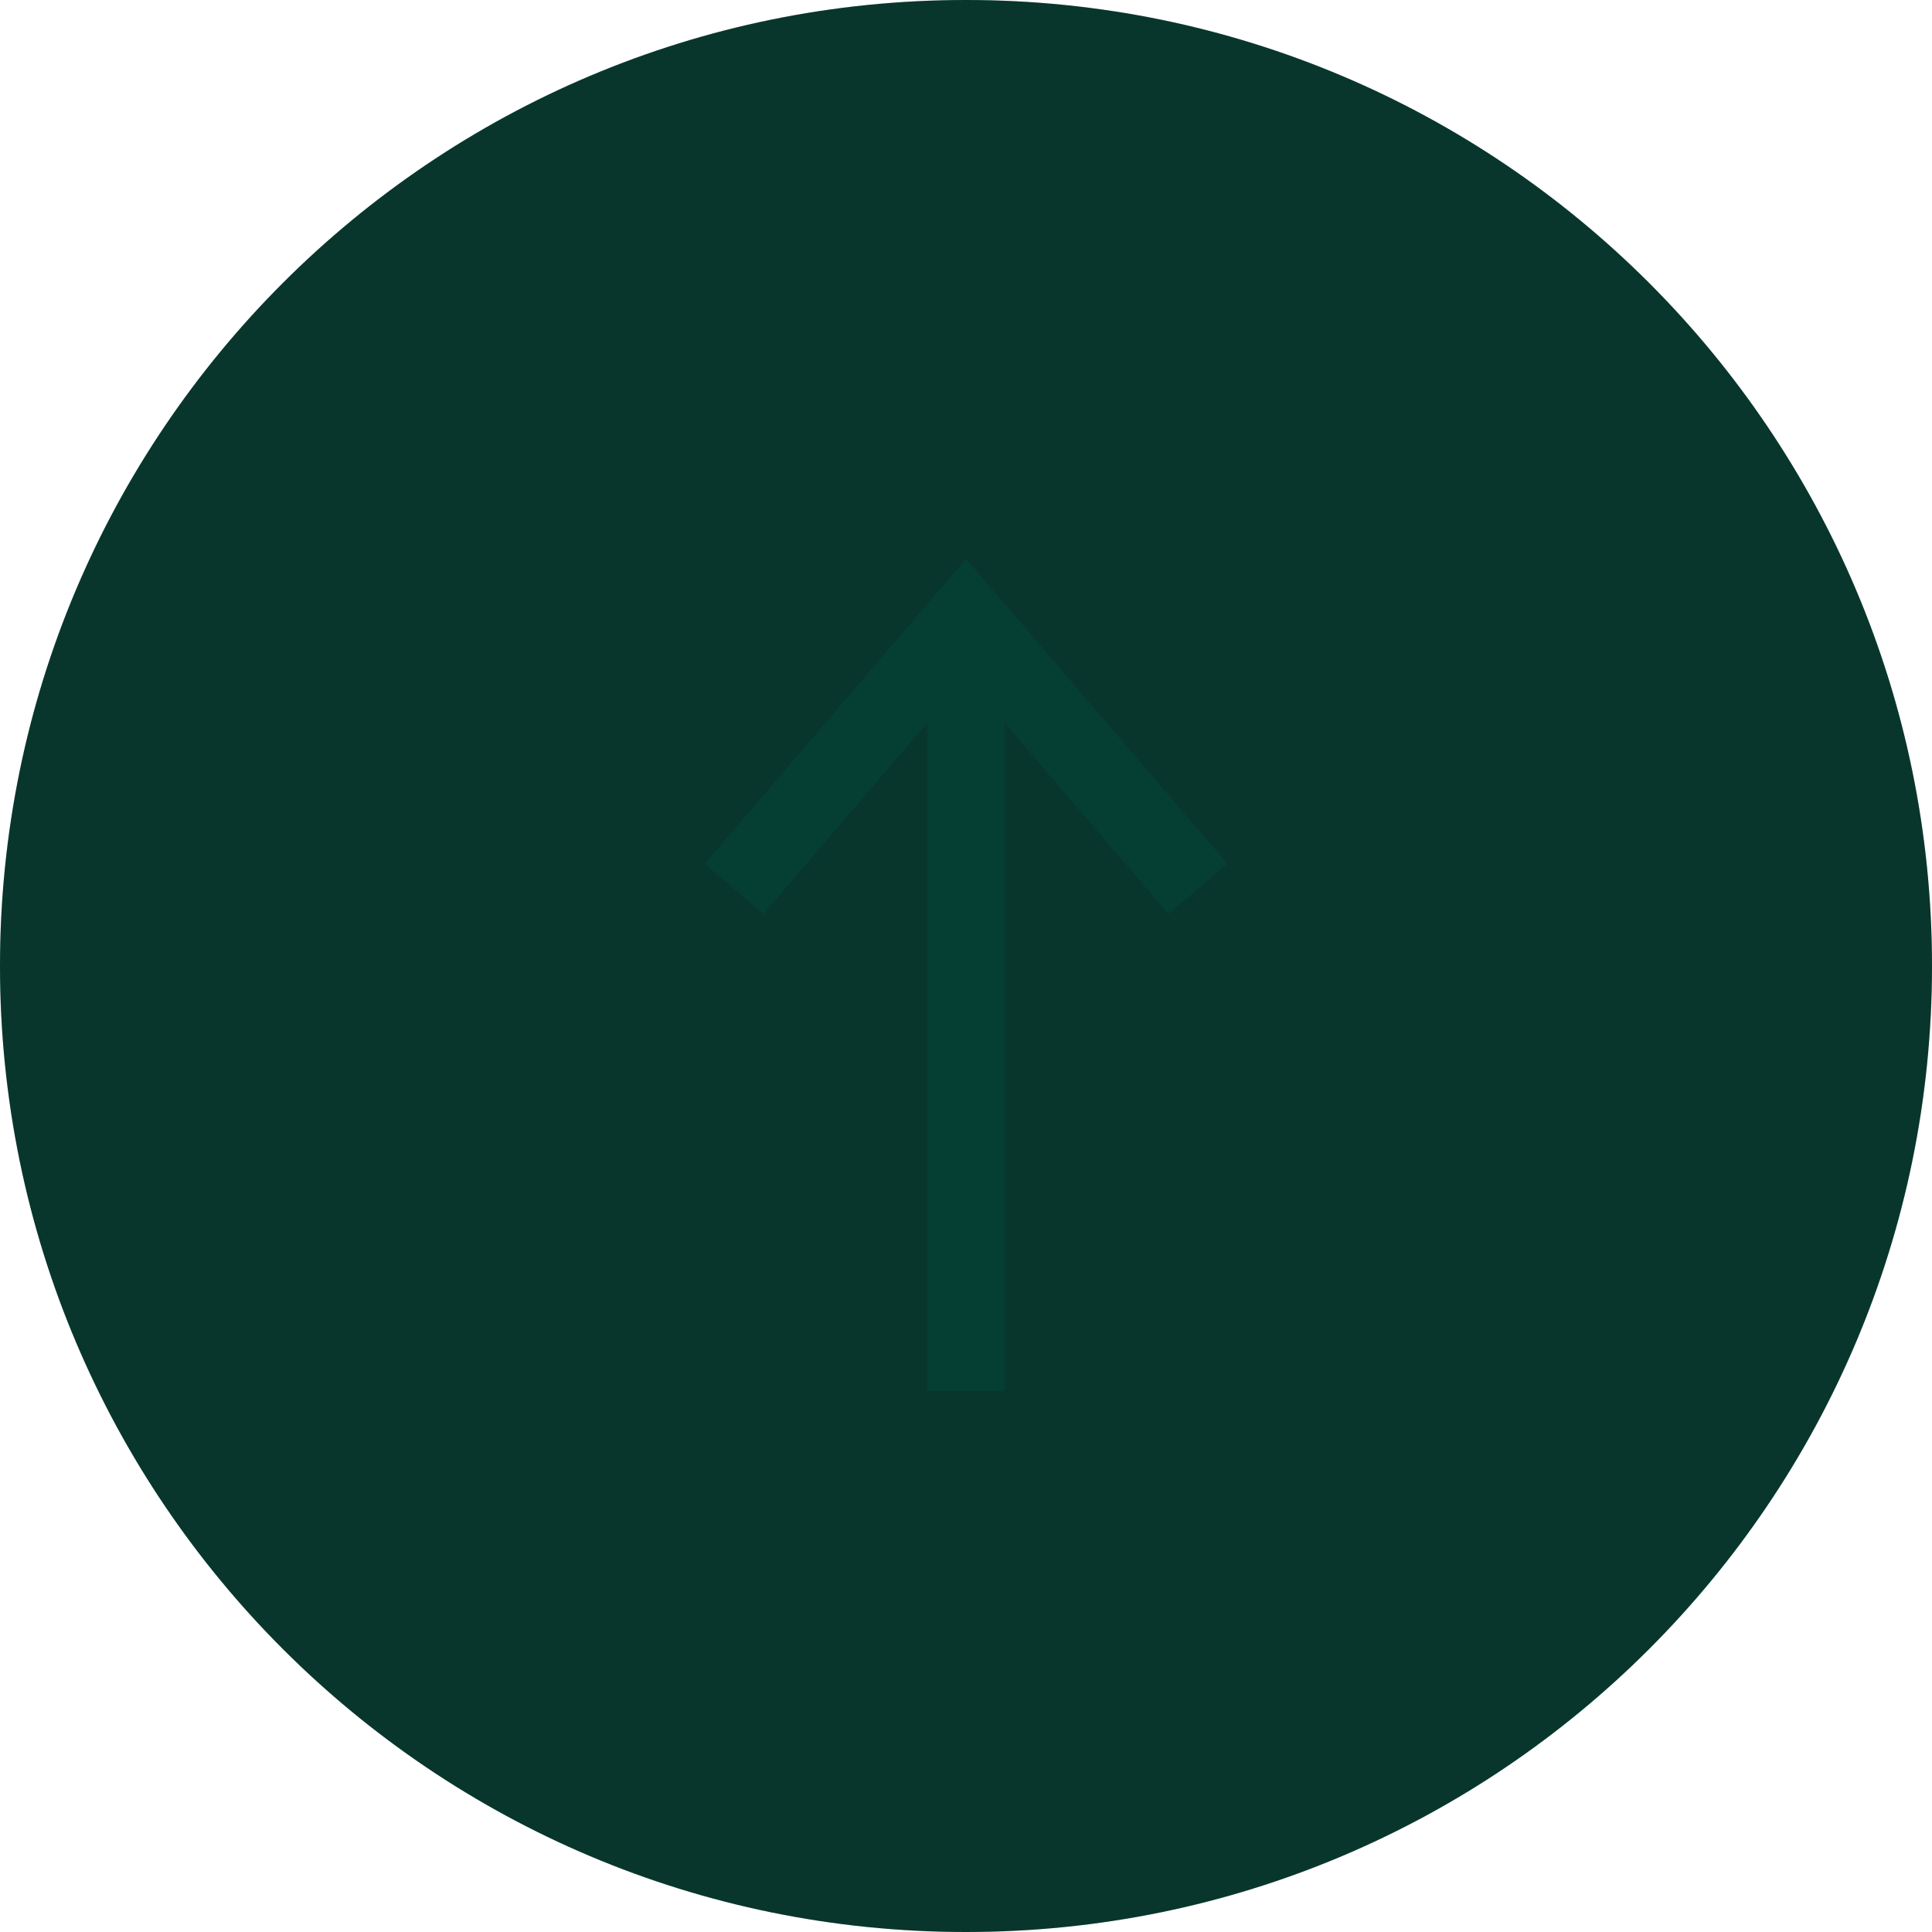
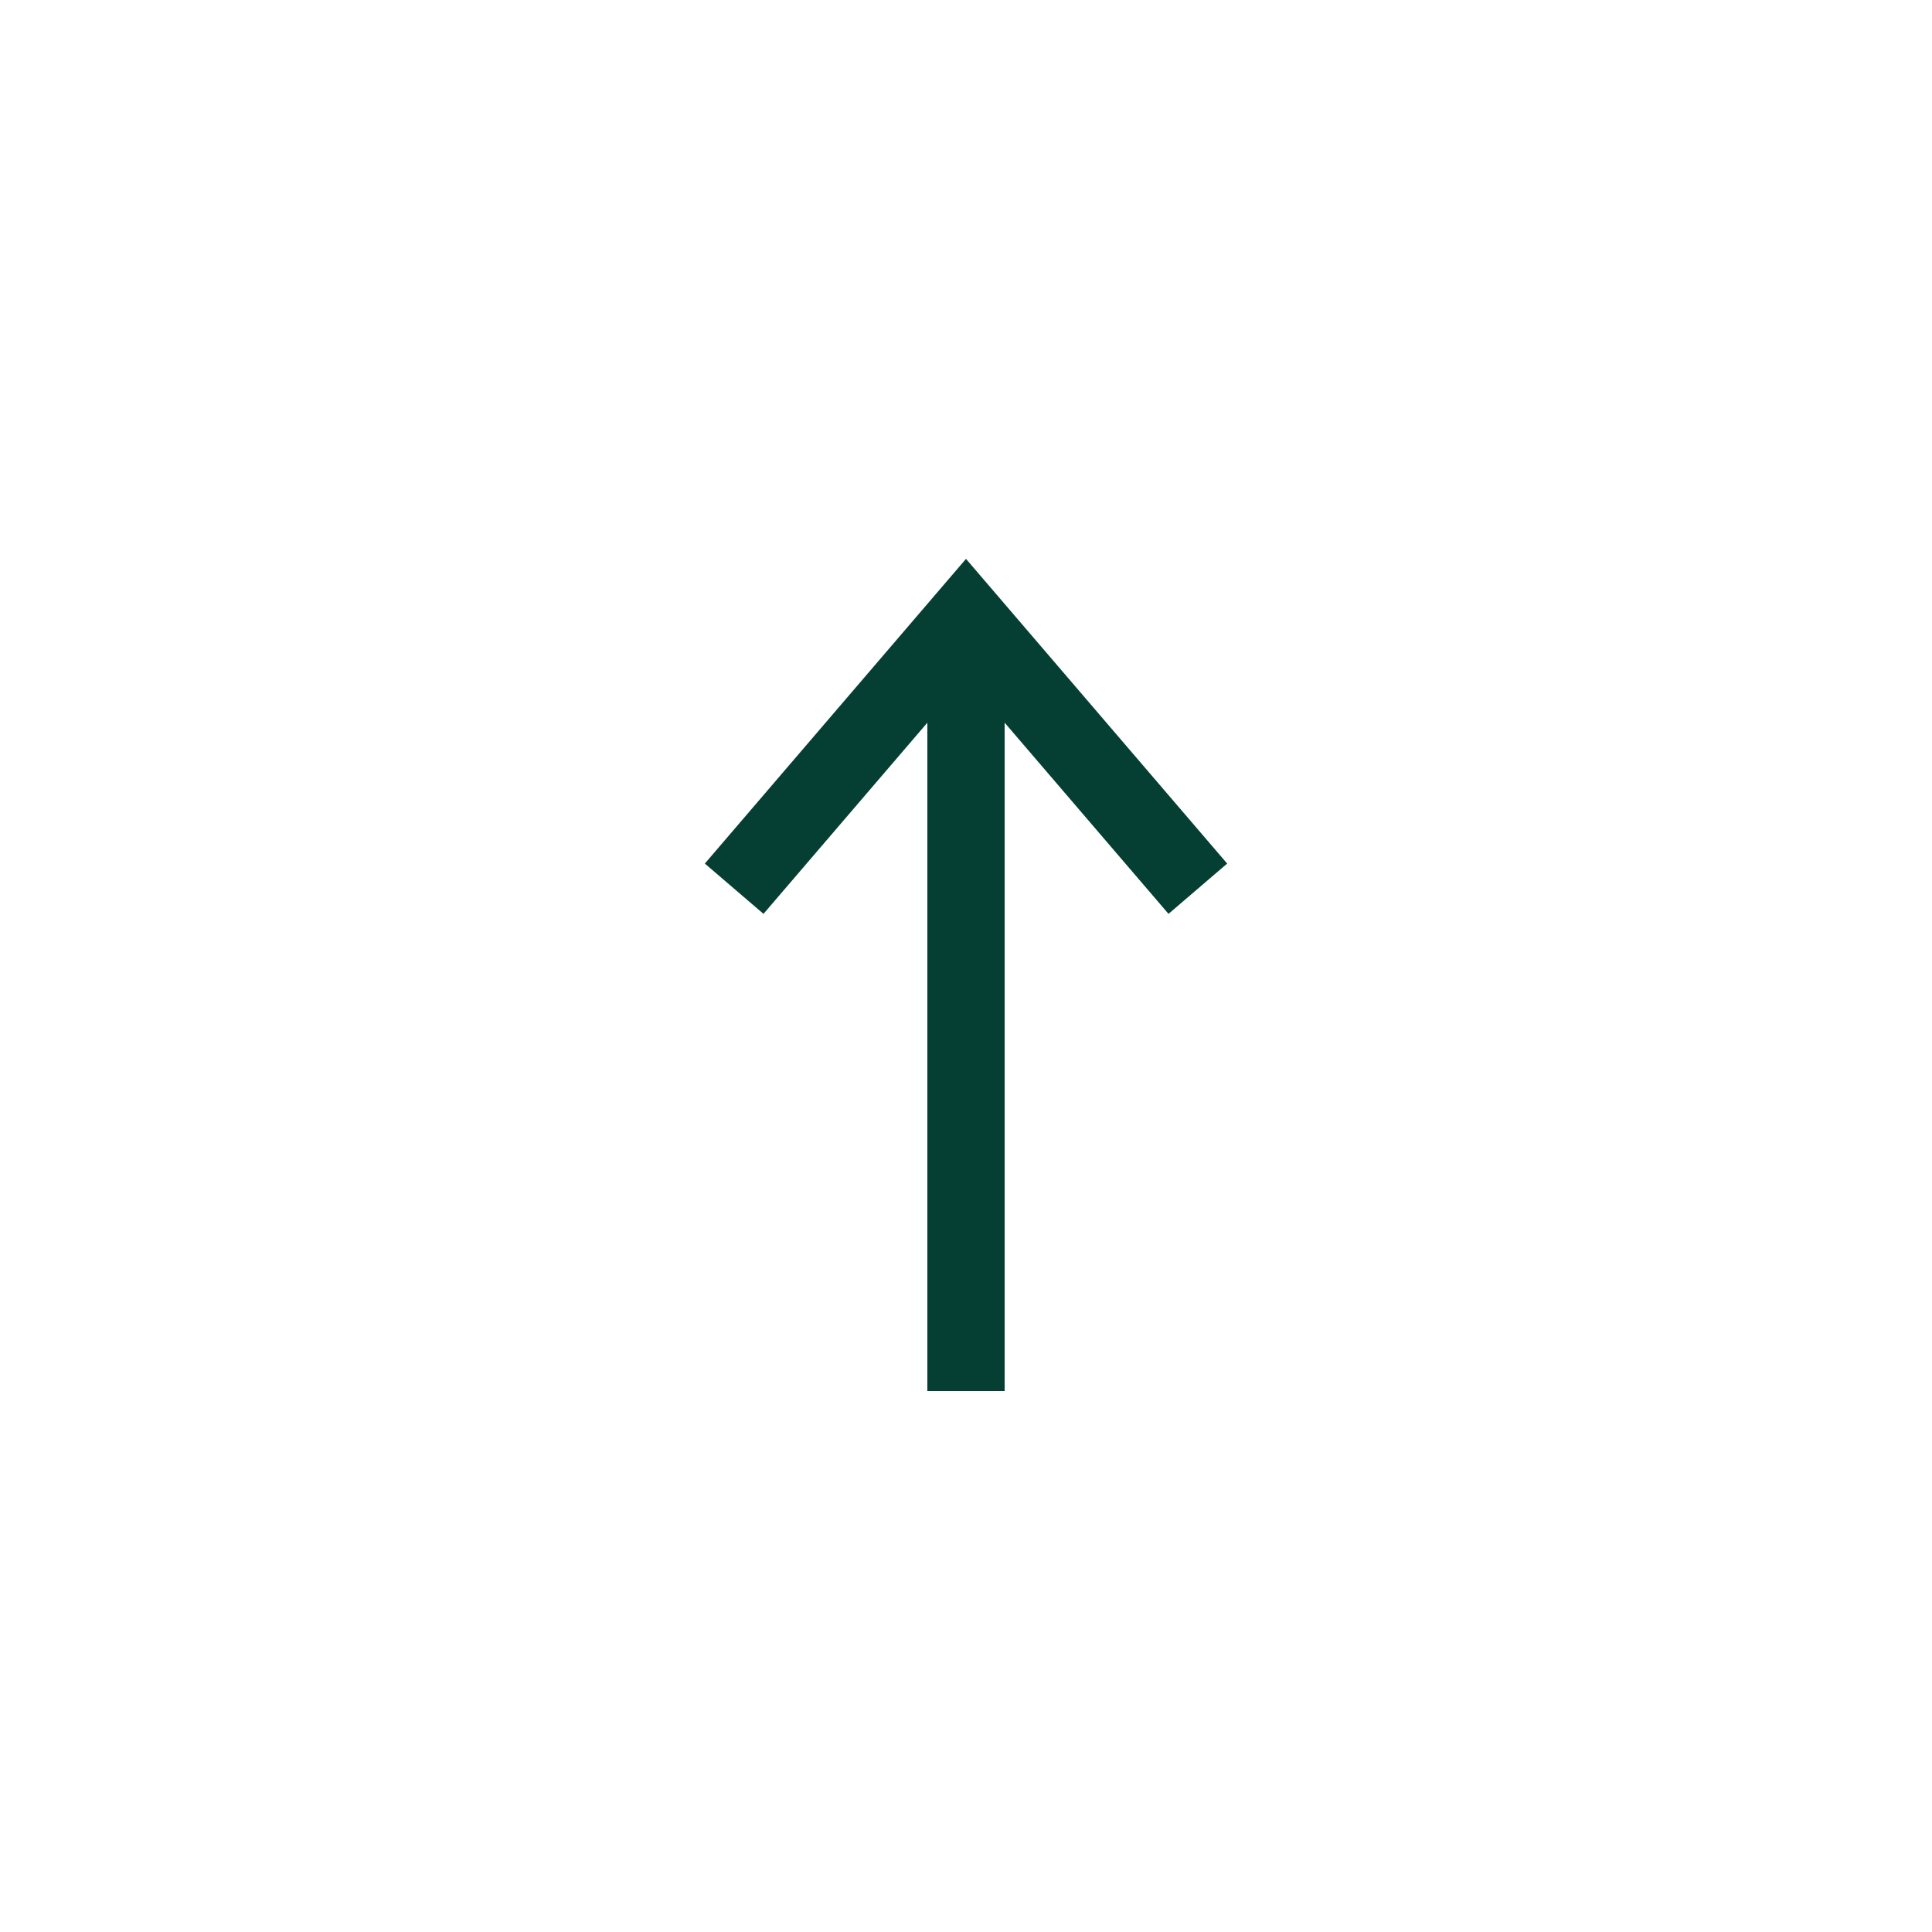
<svg xmlns="http://www.w3.org/2000/svg" xmlns:xlink="http://www.w3.org/1999/xlink" width="50" height="50">
  <defs>
    <filter id="b">
      <feColorMatrix in="SourceGraphic" values="0 0 0 0 1 0 0 0 0 1 0 0 0 0 1 0 0 0 1 0" color-interpolation-filters="sRGB" />
    </filter>
-     <path d="M25 0c13.809 0 25 11.191 25 25S38.809 50 25 50 0 38.809 0 25 11.191 0 25 0z" id="a" />
  </defs>
-   <path d="M50 0v50H0V0h50z" fill="none" />
  <use fill="#053F33" xlink:href="#a" />
  <use fill="#141414" fill-opacity=".2" xlink:href="#a" />
  <g transform="matrix(0 -1 -1 0 31 36)" filter="url(#b)" fill="none">
    <path d="M47 67v12H27V67h20z" />
    <path d="M0 6h20m-7-6l7 6-7 6" stroke="#053F33" stroke-width="2" />
  </g>
</svg>